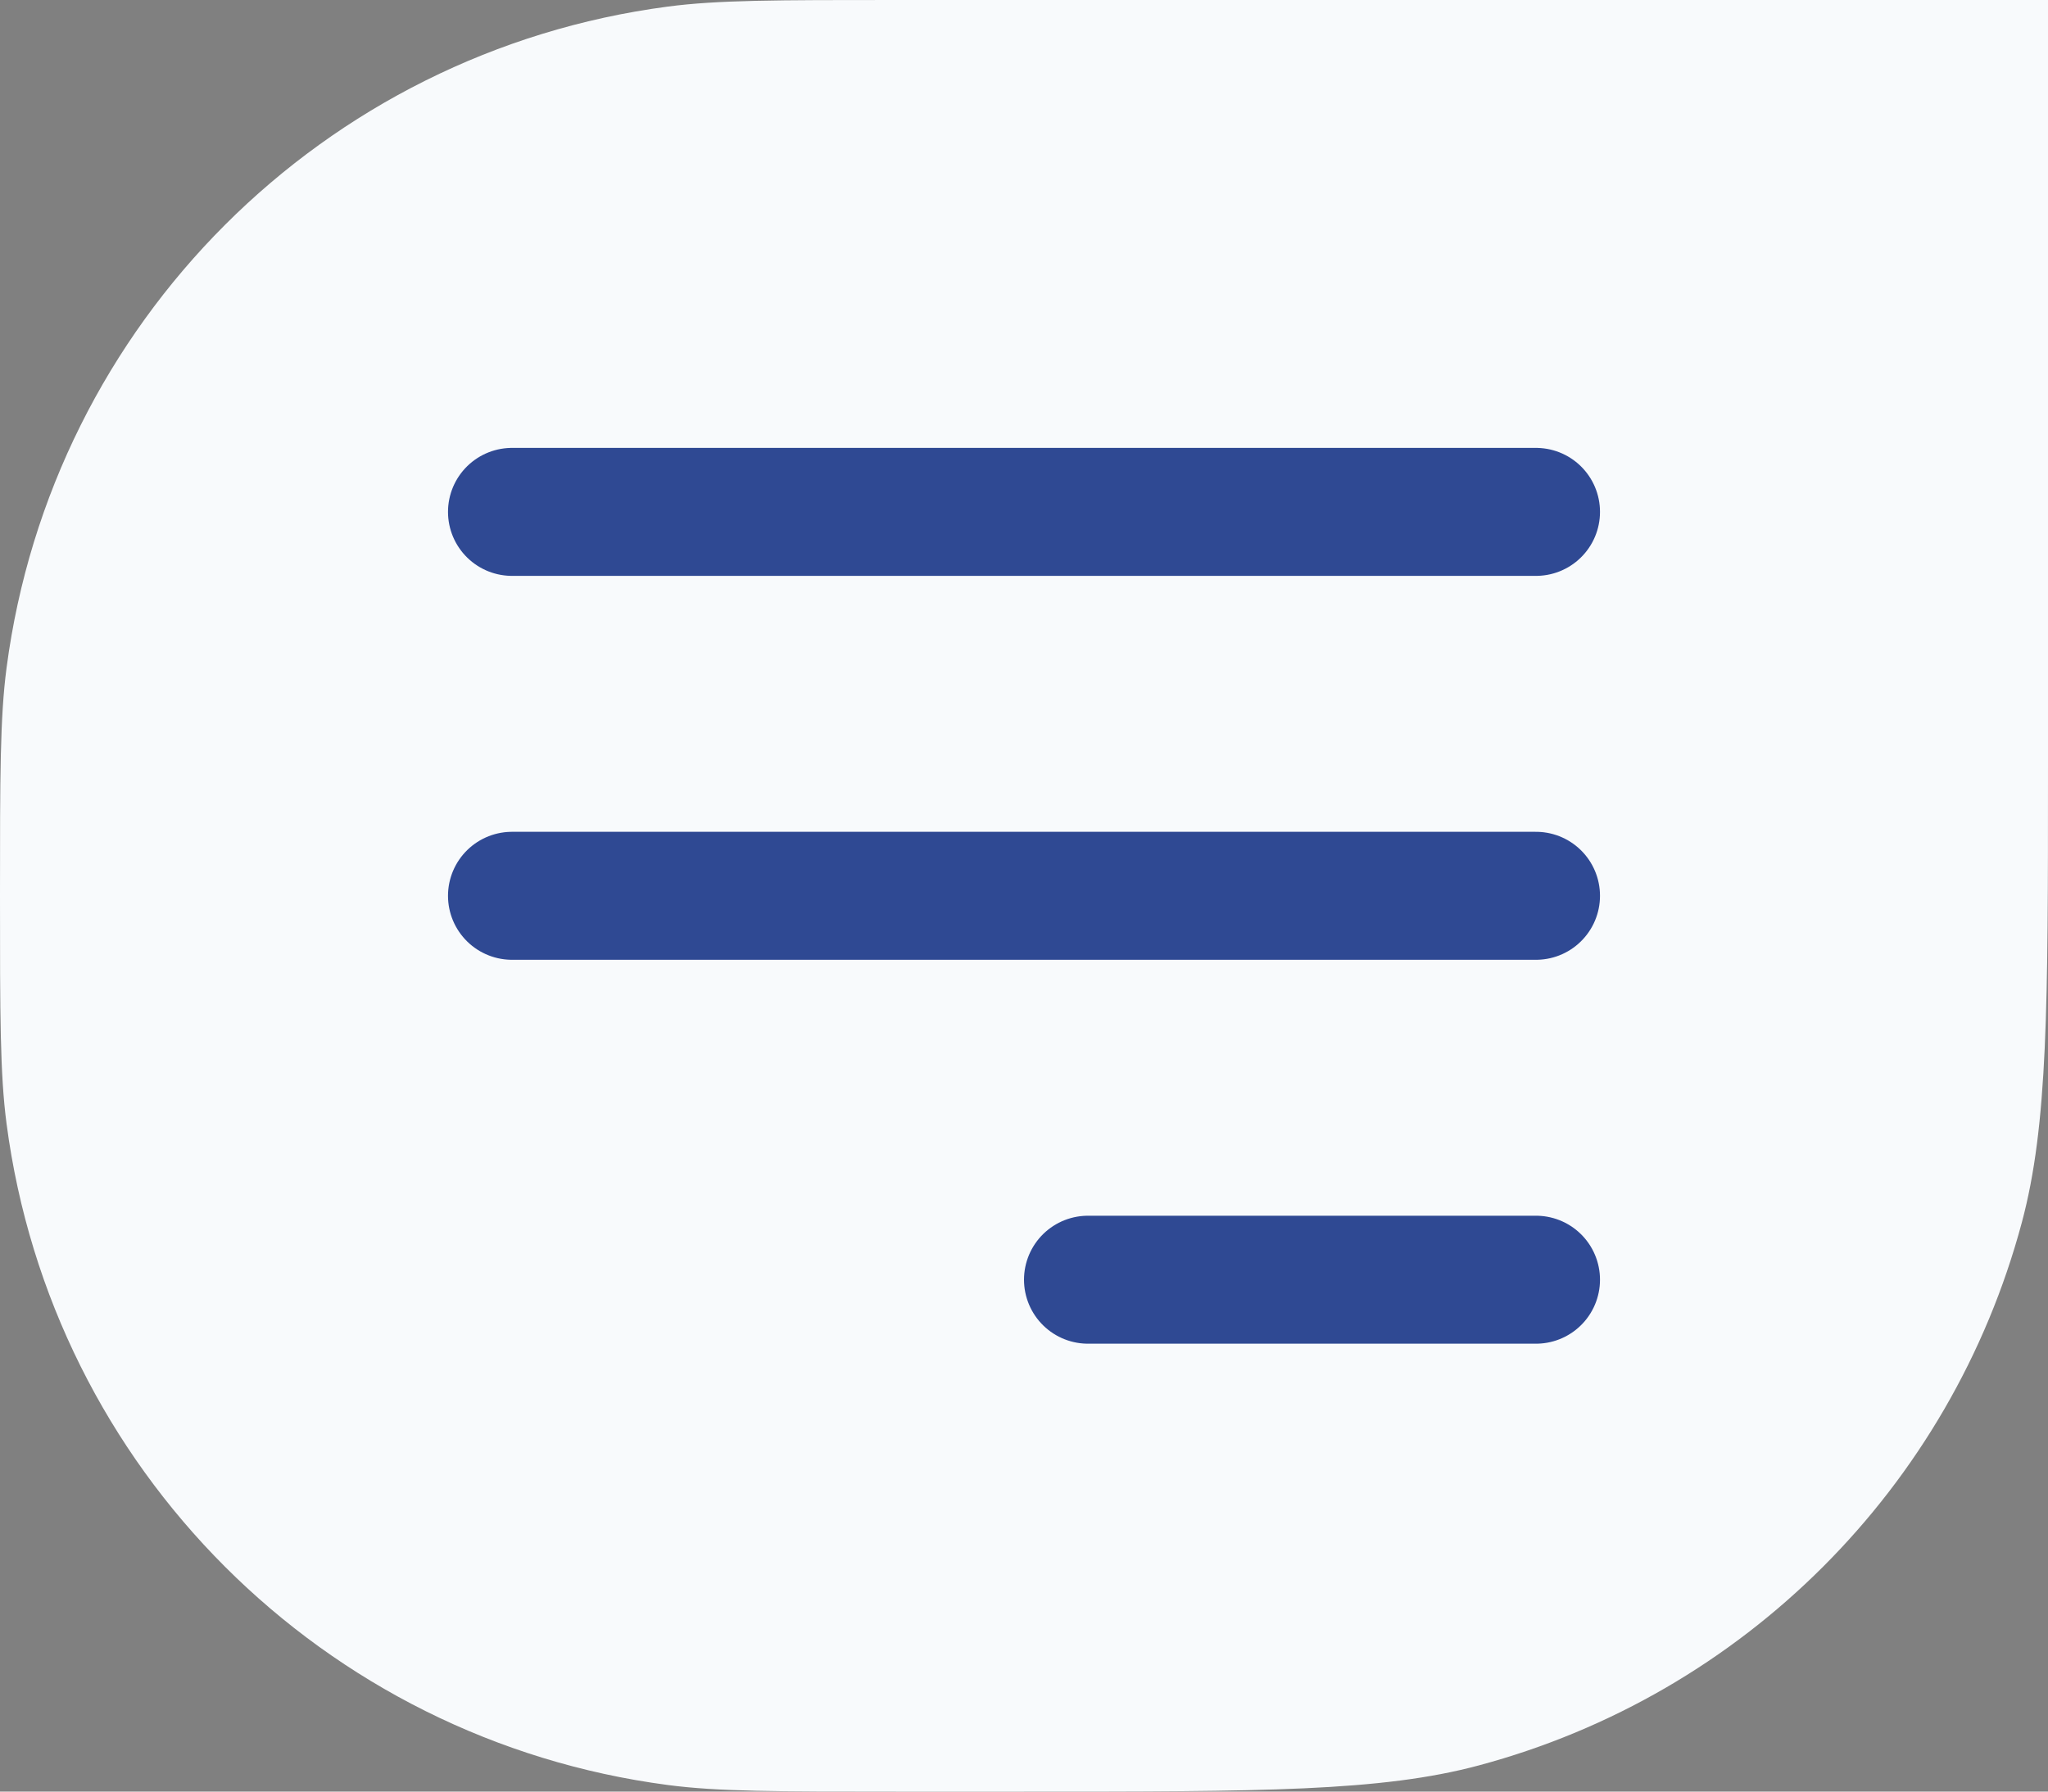
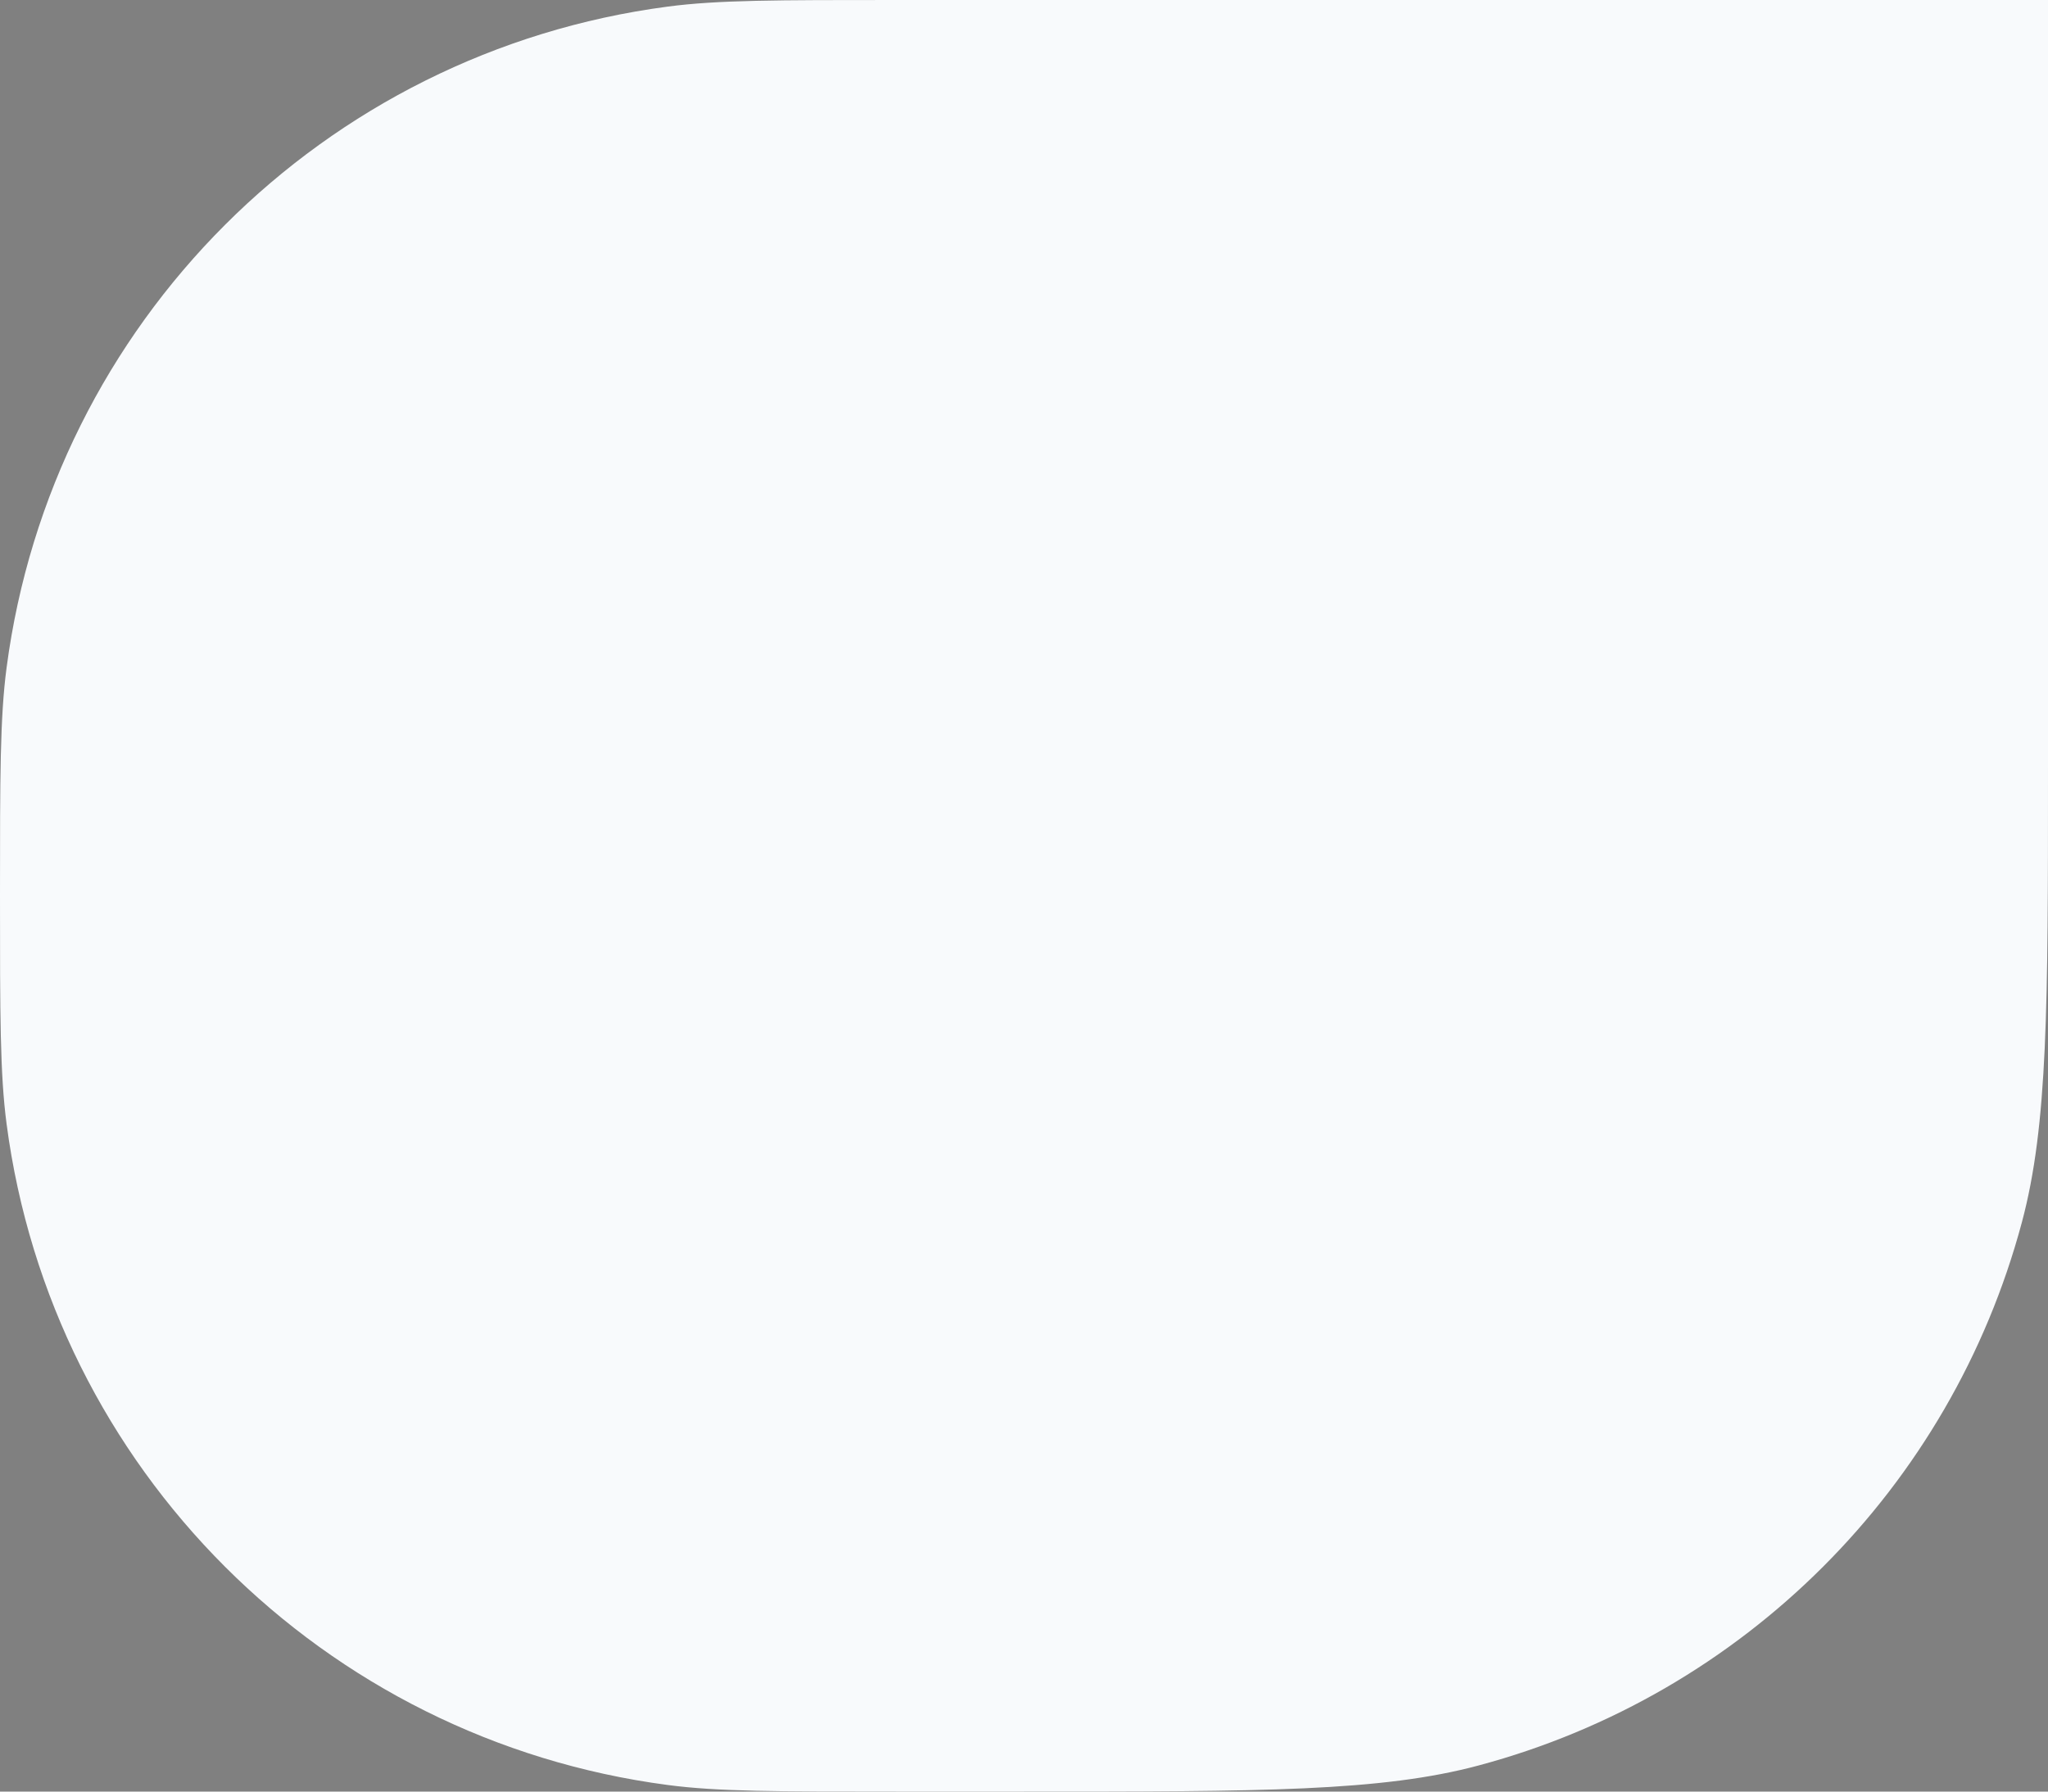
<svg xmlns="http://www.w3.org/2000/svg" width="32" height="28" viewBox="0 0 32 28" fill="none">
  <rect x="0" y="0" width="32" height="28" fill="#808080" stroke="none" />
  <path d="M0 14C0 12.142 0 11.213 0.103 10.434C0.812 5.049 5.049 0.812 10.434 0.103C11.213 0 12.142 0 14 0H32V12C32 15.72 32 17.58 31.591 19.106C30.482 23.247 27.247 26.482 23.106 27.591C21.58 28 19.72 28 16 28H14C12.142 28 11.213 28 10.434 27.897C5.049 27.188 0.812 22.951 0.103 17.566C0 16.787 0 15.858 0 14Z" fill="#F8FAFC" />
-   <path d="M8 8H24M8 14H24M17 20H24" stroke="#2F4993" stroke-width="2" stroke-linecap="round" stroke-linejoin="round" />
</svg>